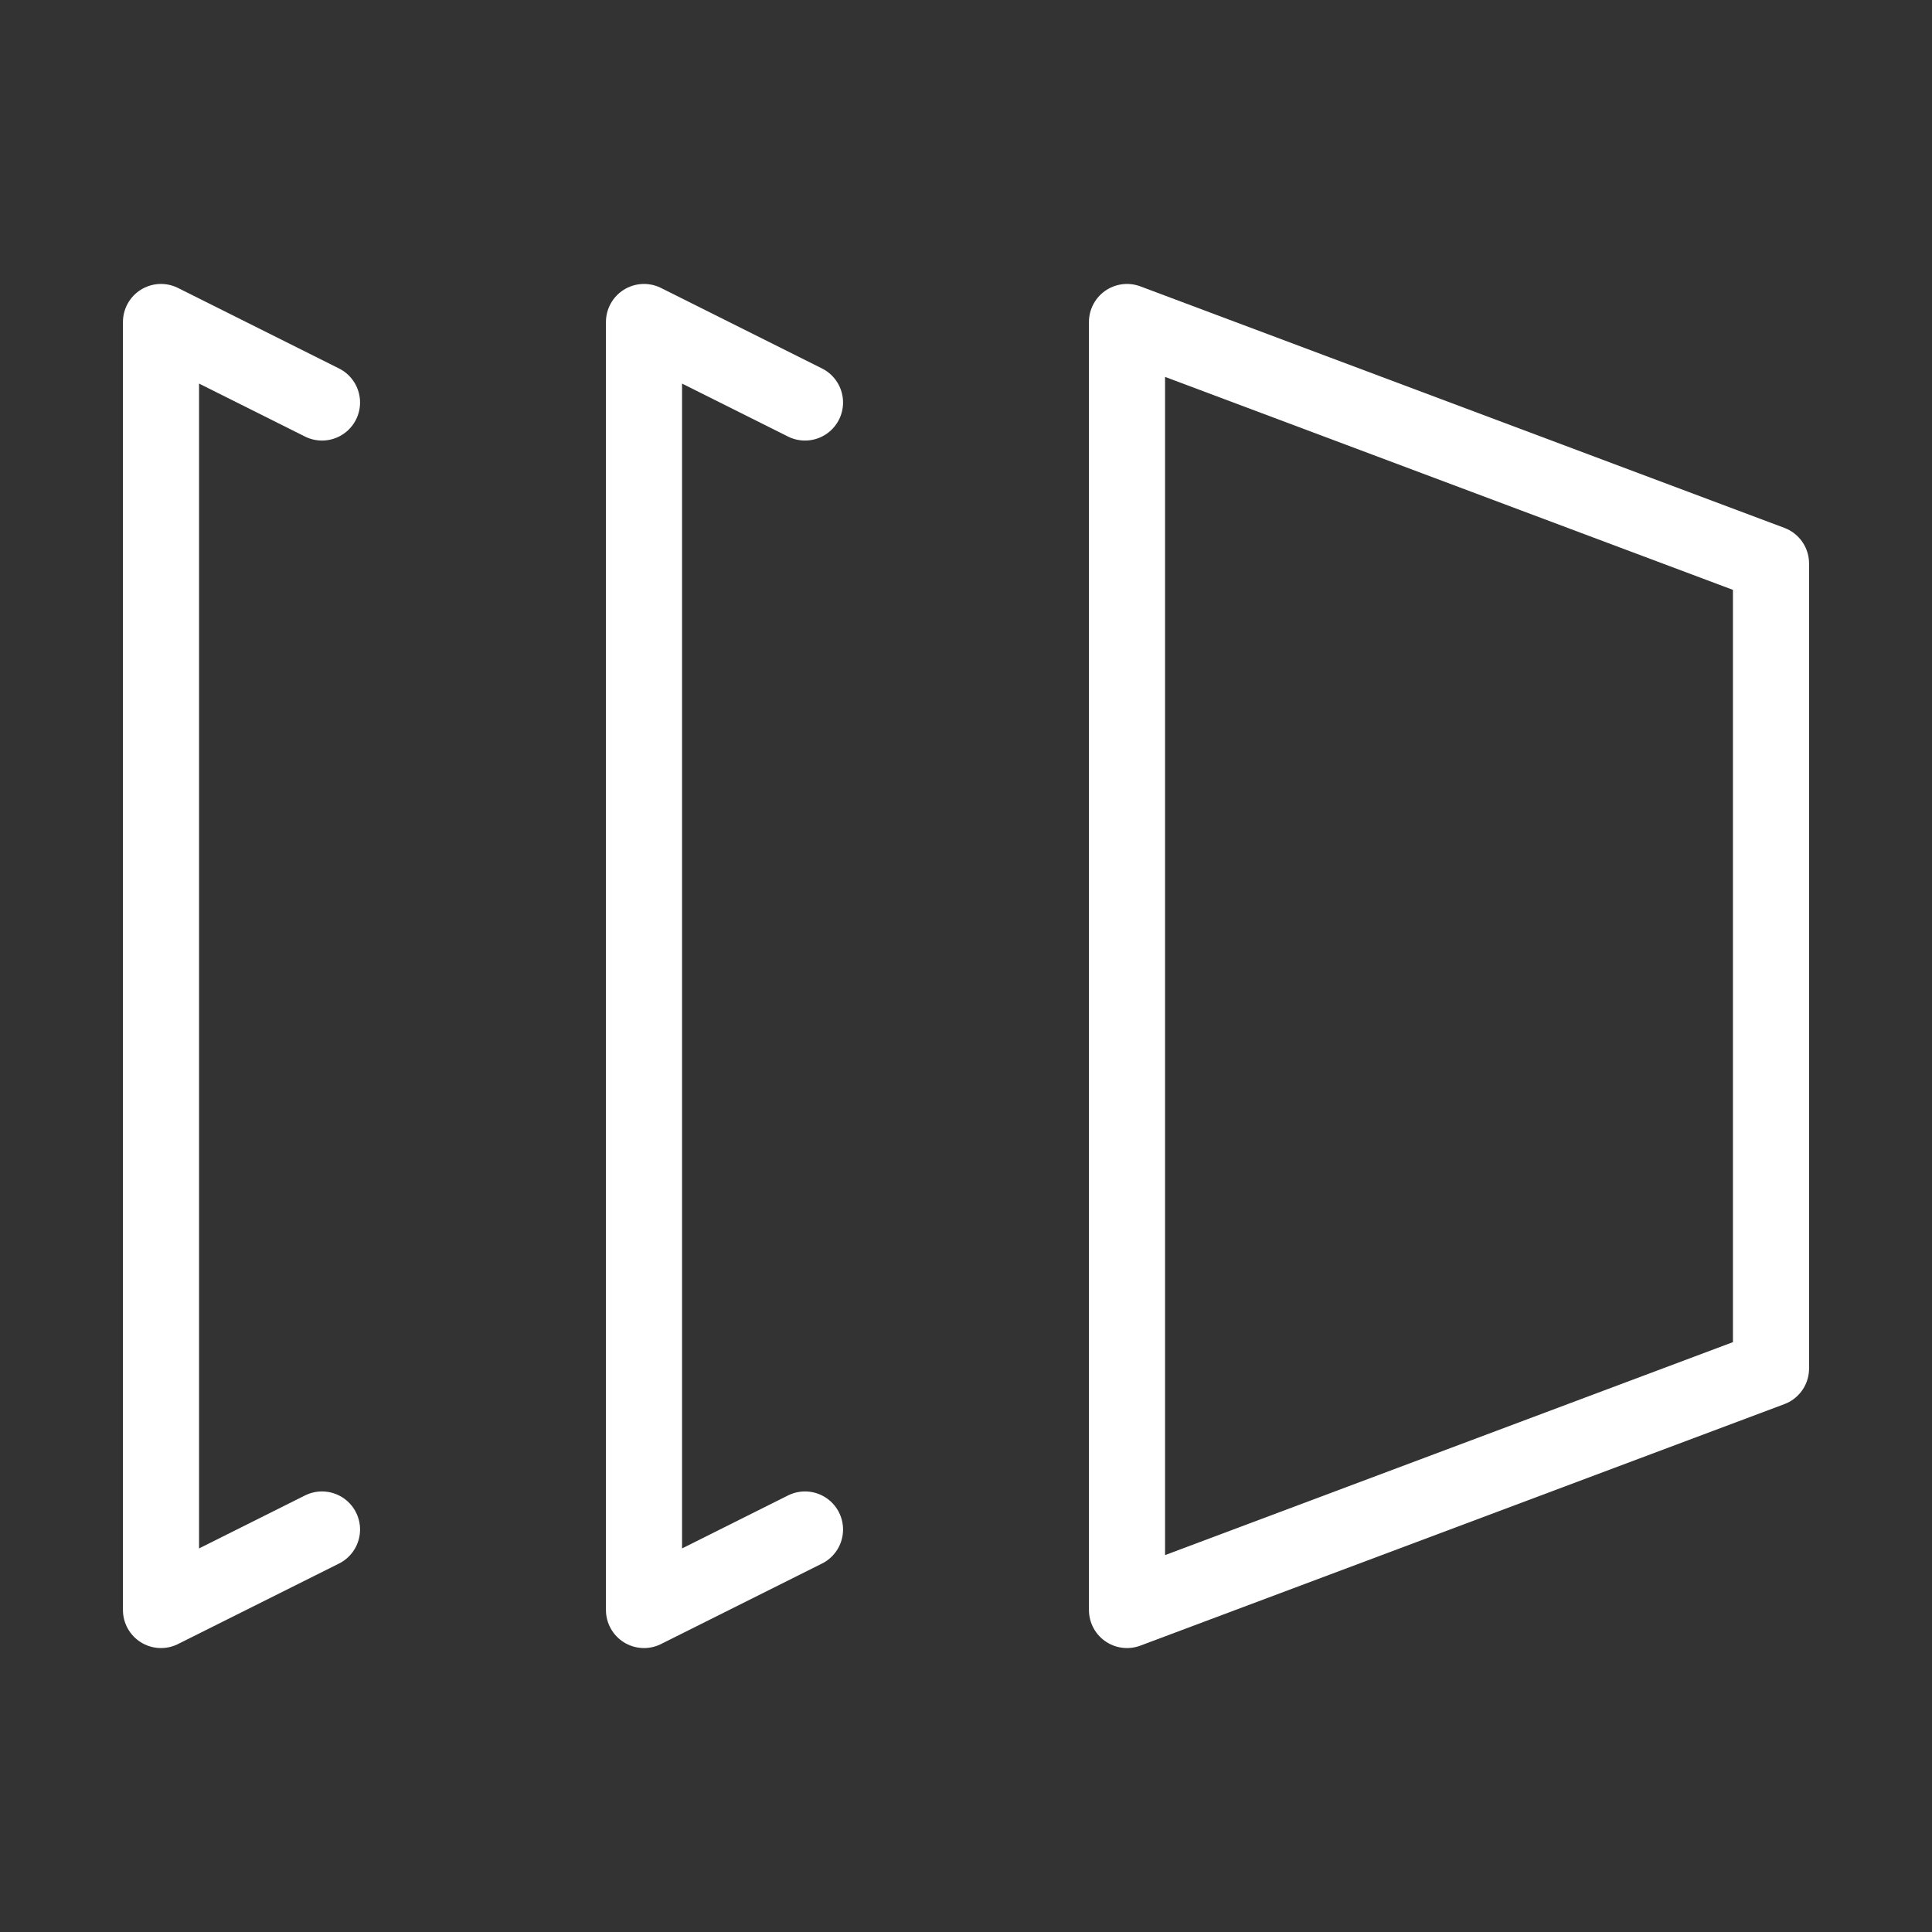
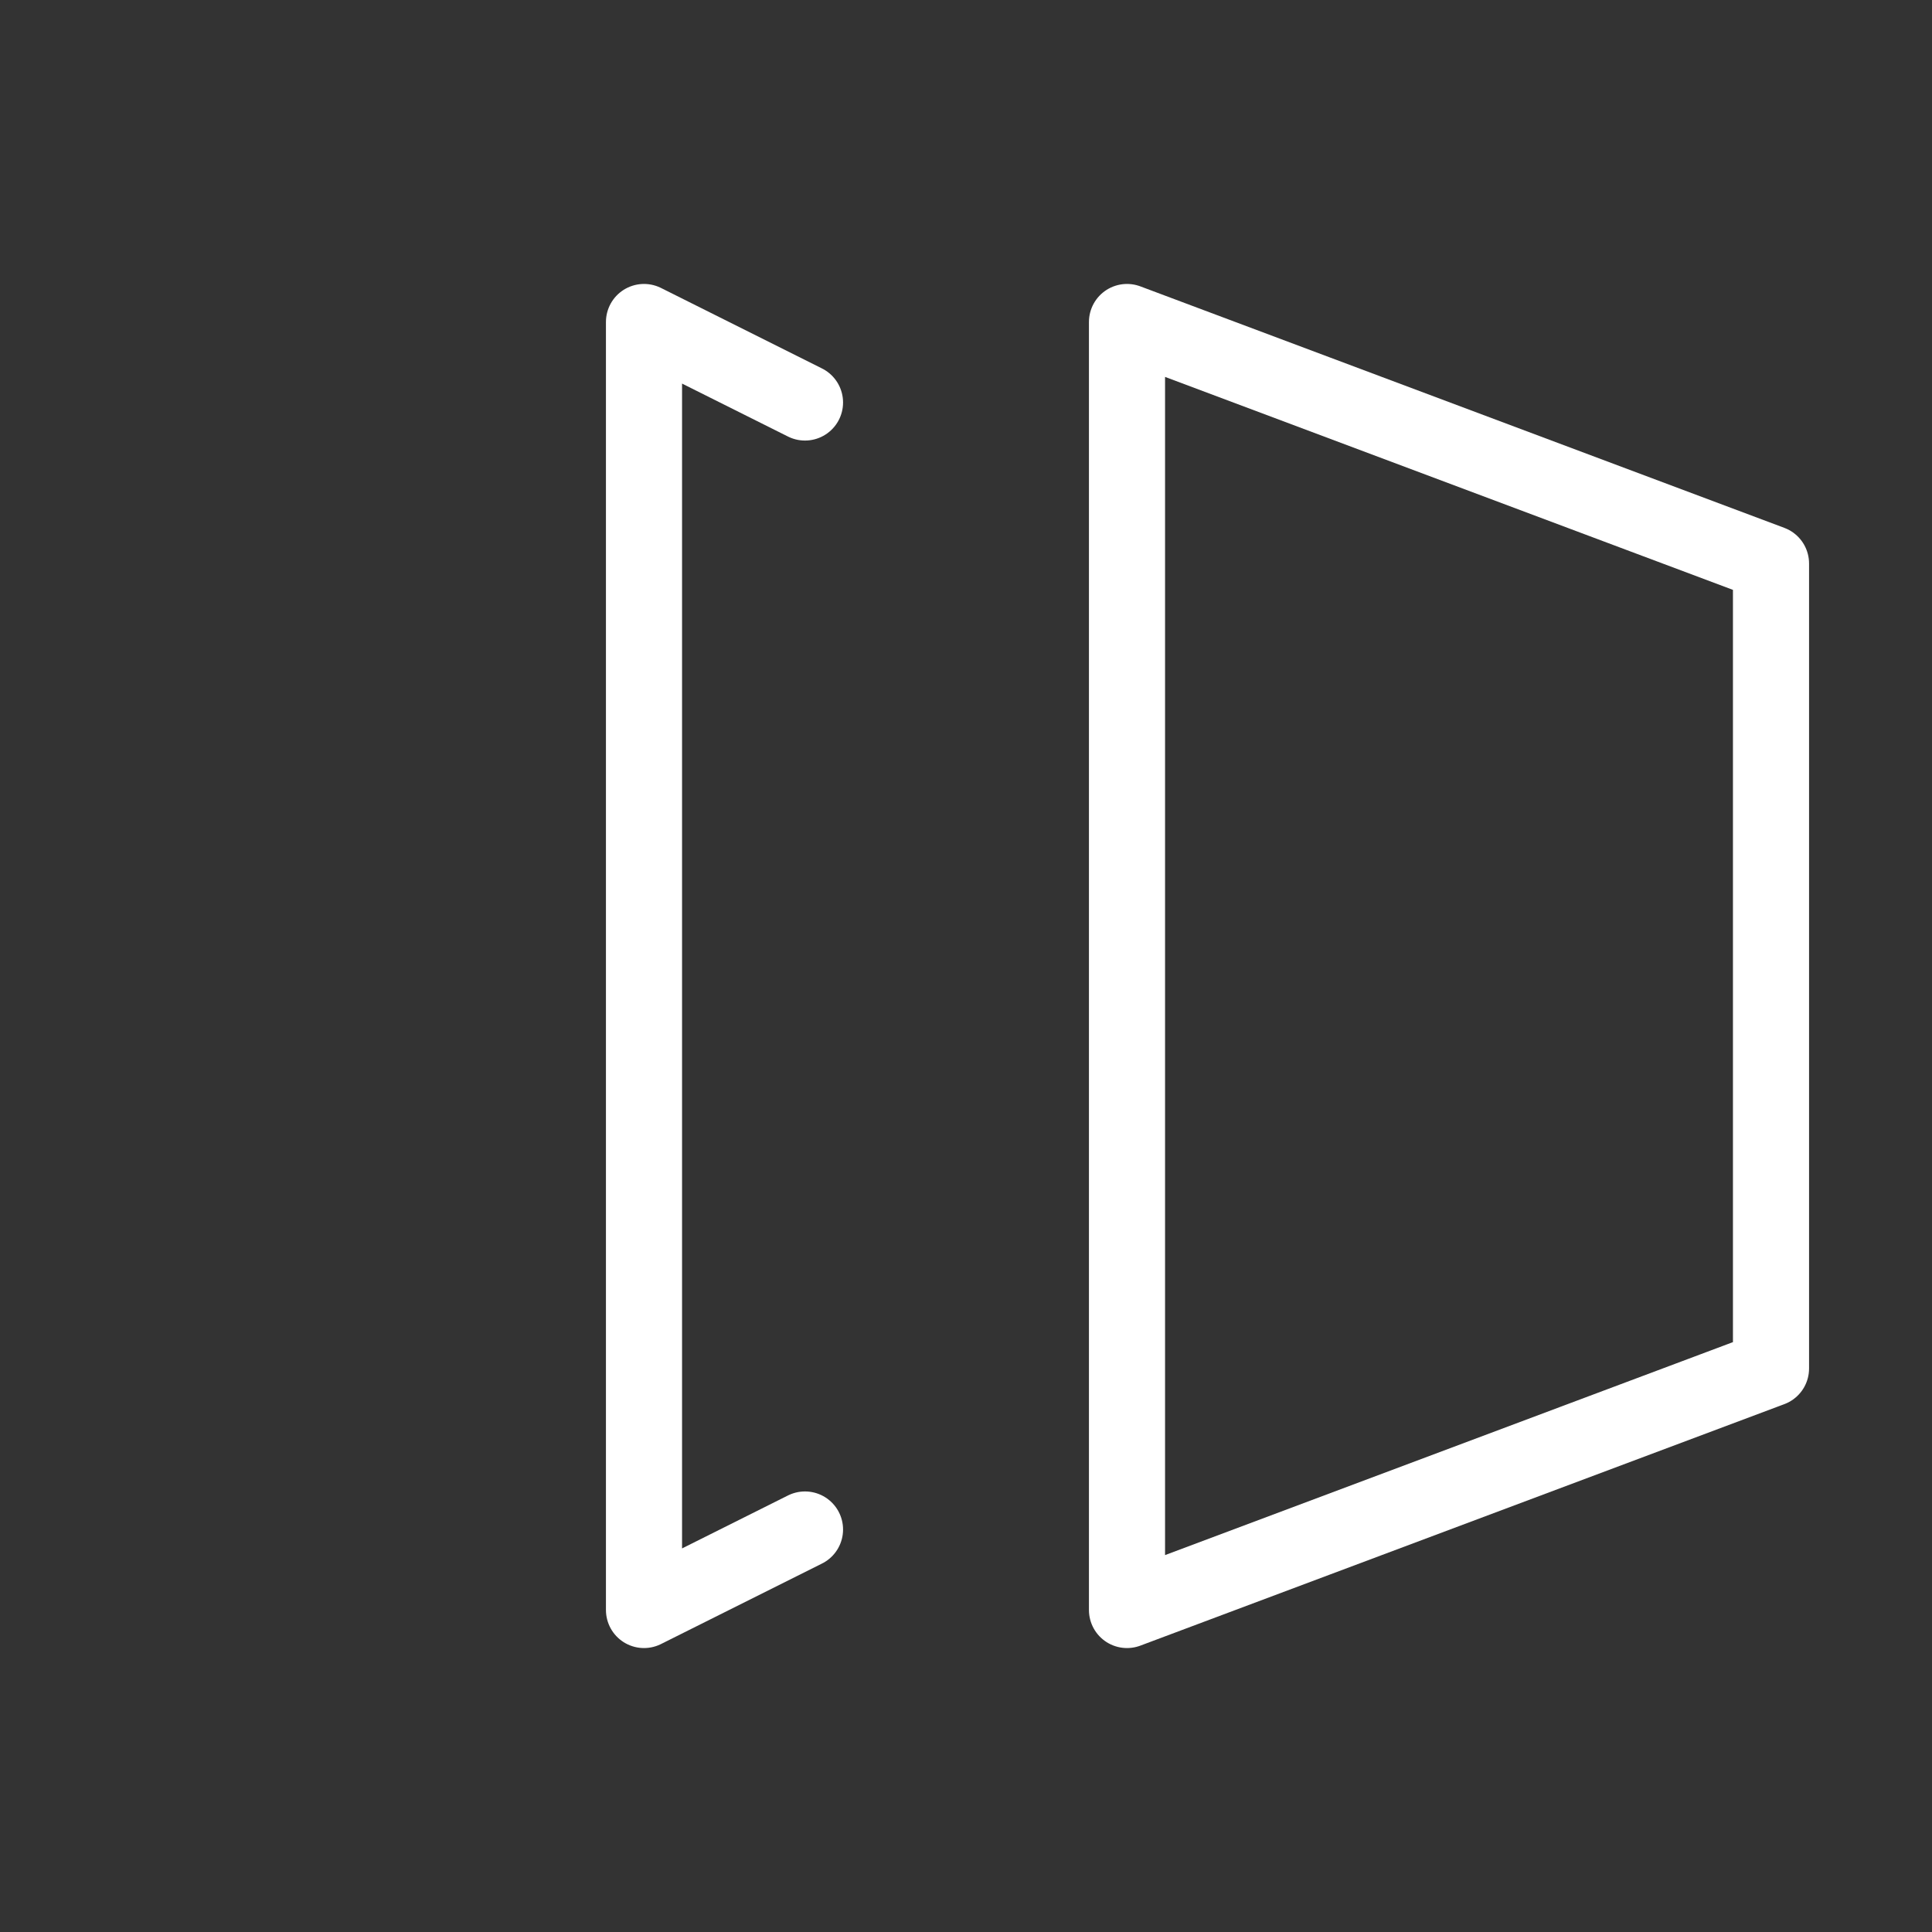
<svg xmlns="http://www.w3.org/2000/svg" width="33" height="33" viewBox="0 0 33 33" fill="none">
  <rect x="0" y="0" width="33" height="33" fill="#333333" stroke="none" />
  <path d="M13.75 6.875L11 5.5V27.5L13.75 26.125" stroke="white" stroke-width="1.3" stroke-linecap="round" stroke-linejoin="round" />
-   <path d="M5.5 6.875L2.75 5.5V27.5L5.5 26.125" stroke="white" stroke-width="1.3" stroke-linecap="round" stroke-linejoin="round" />
-   <path fill-rule="evenodd" clip-rule="evenodd" d="M30.25 23.375L19.25 27.5V5.5L30.25 9.625V23.375Z" stroke="white" stroke-width="1.3" stroke-linecap="round" stroke-linejoin="round" />
+   <path fill-rule="evenodd" clip-rule="evenodd" d="M30.25 23.375L19.25 27.5V5.5L30.25 9.625V23.375" stroke="white" stroke-width="1.3" stroke-linecap="round" stroke-linejoin="round" />
</svg>